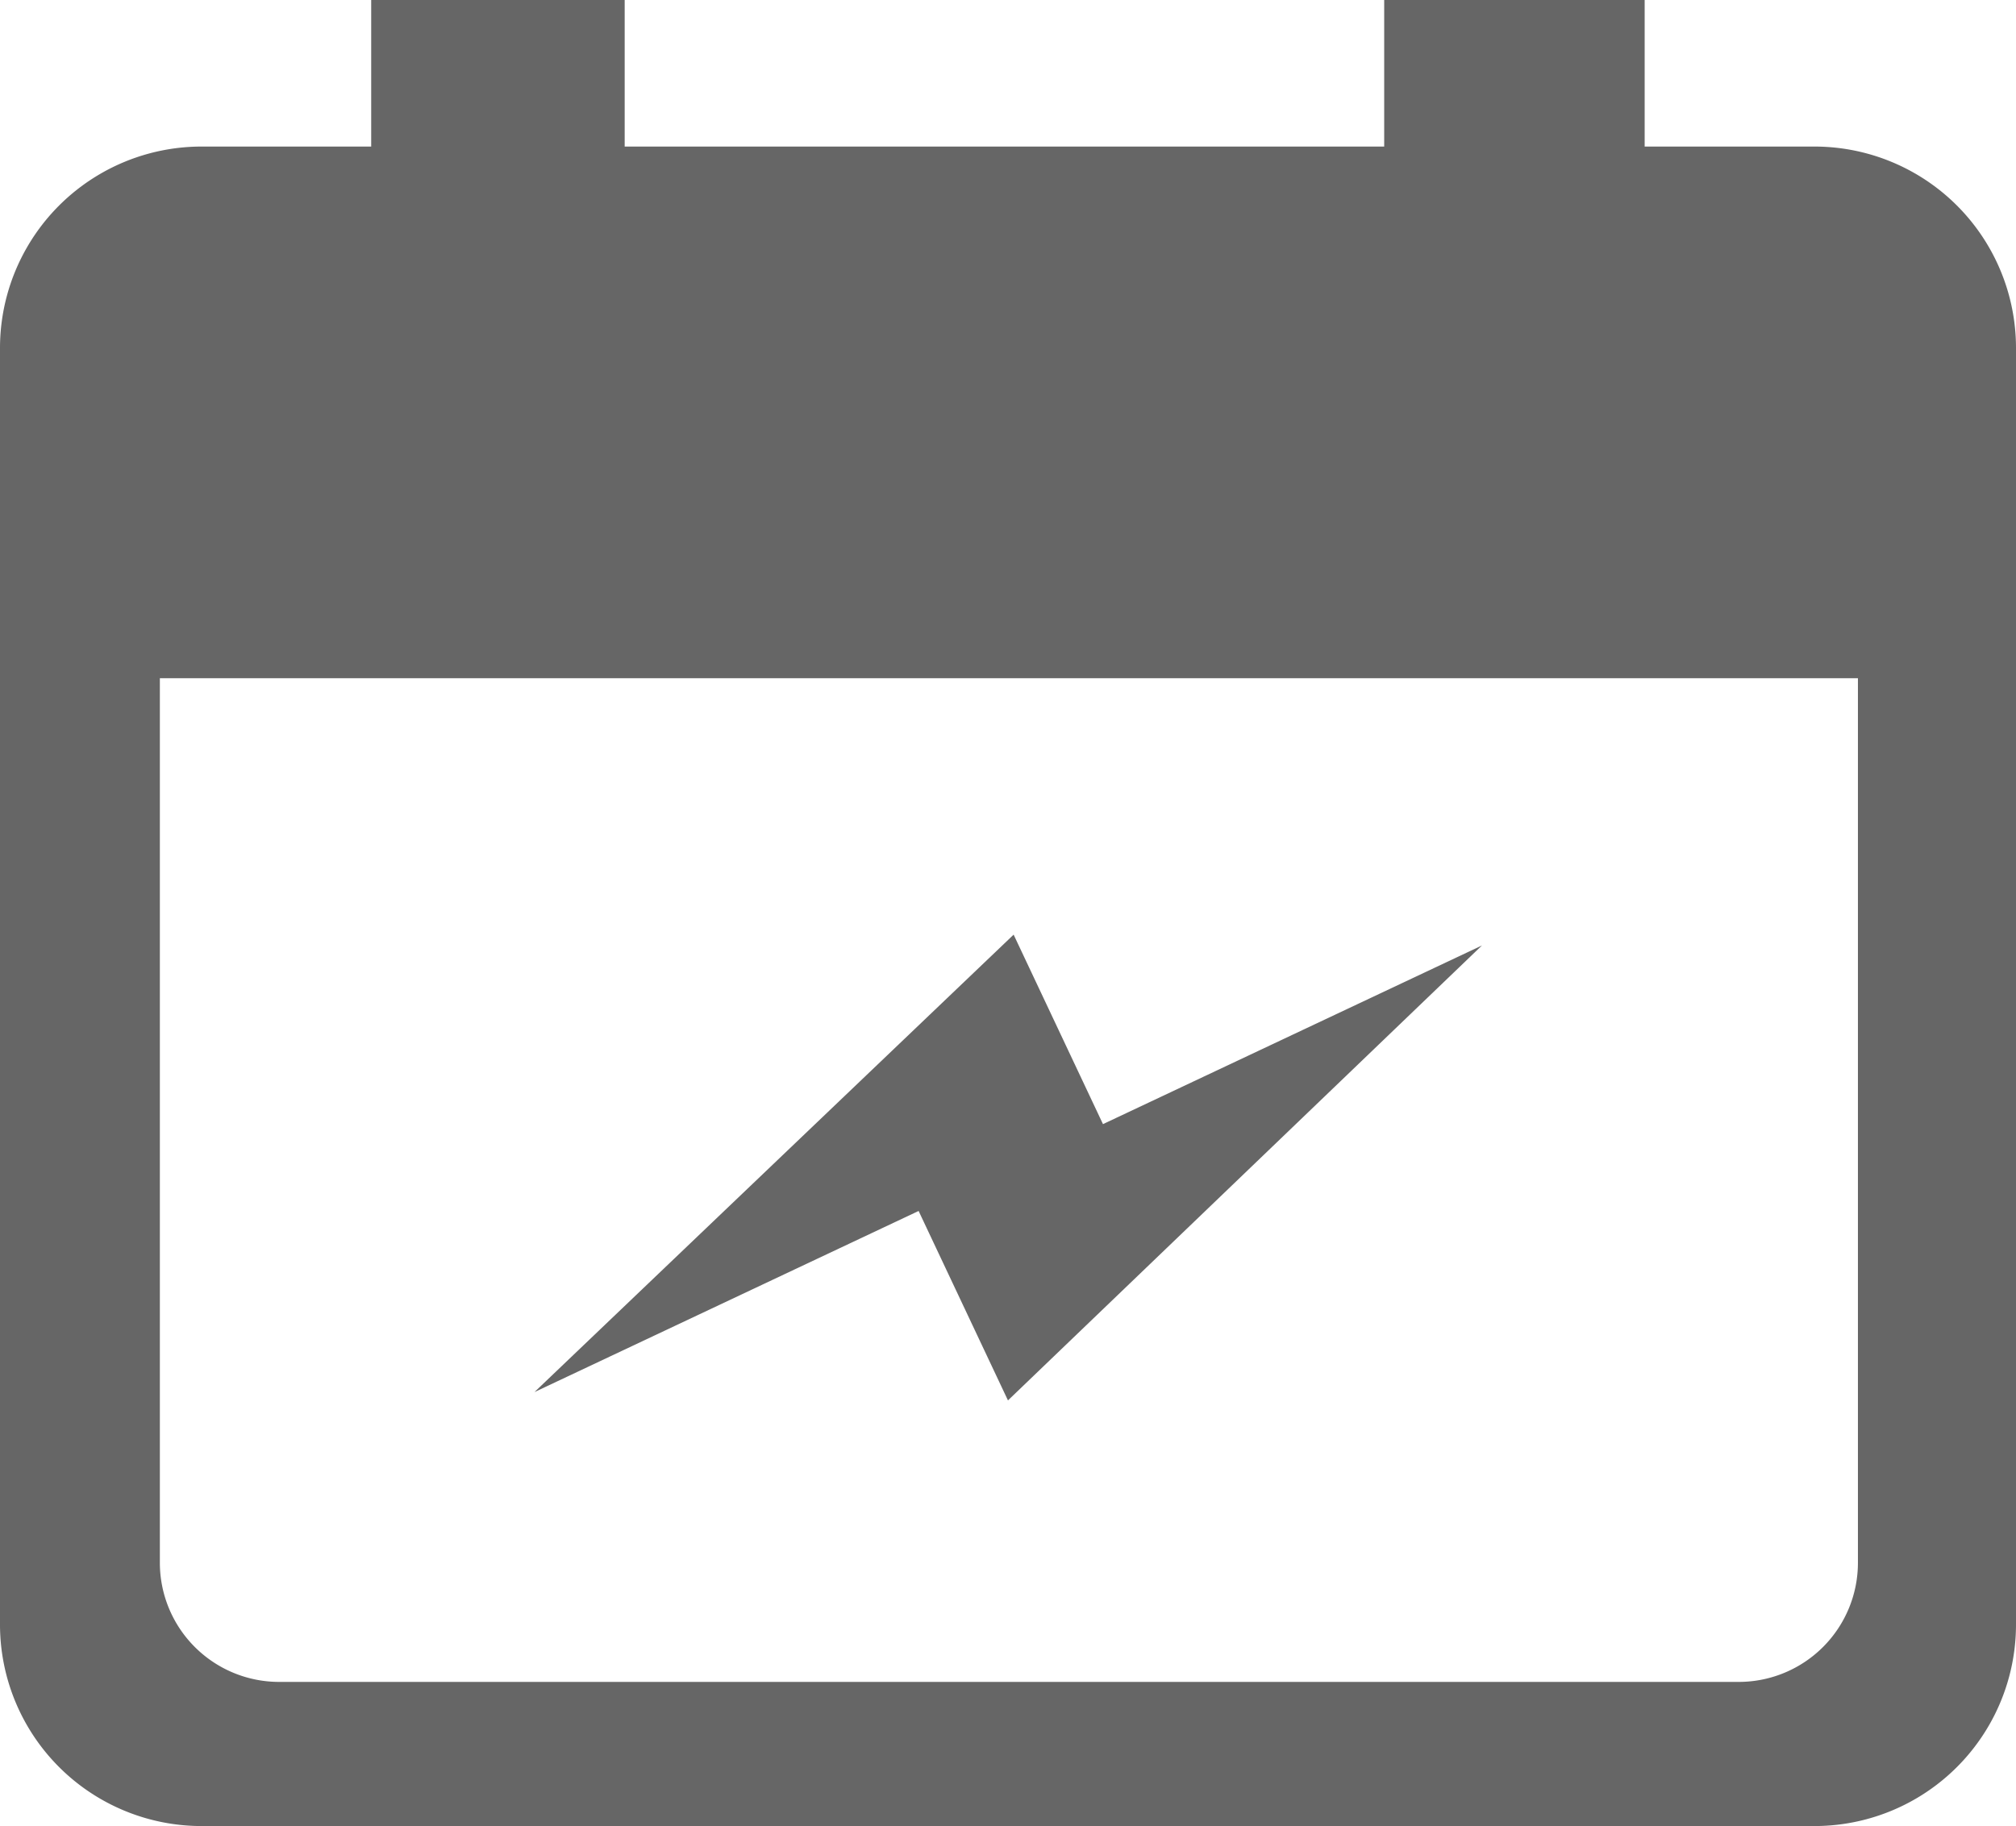
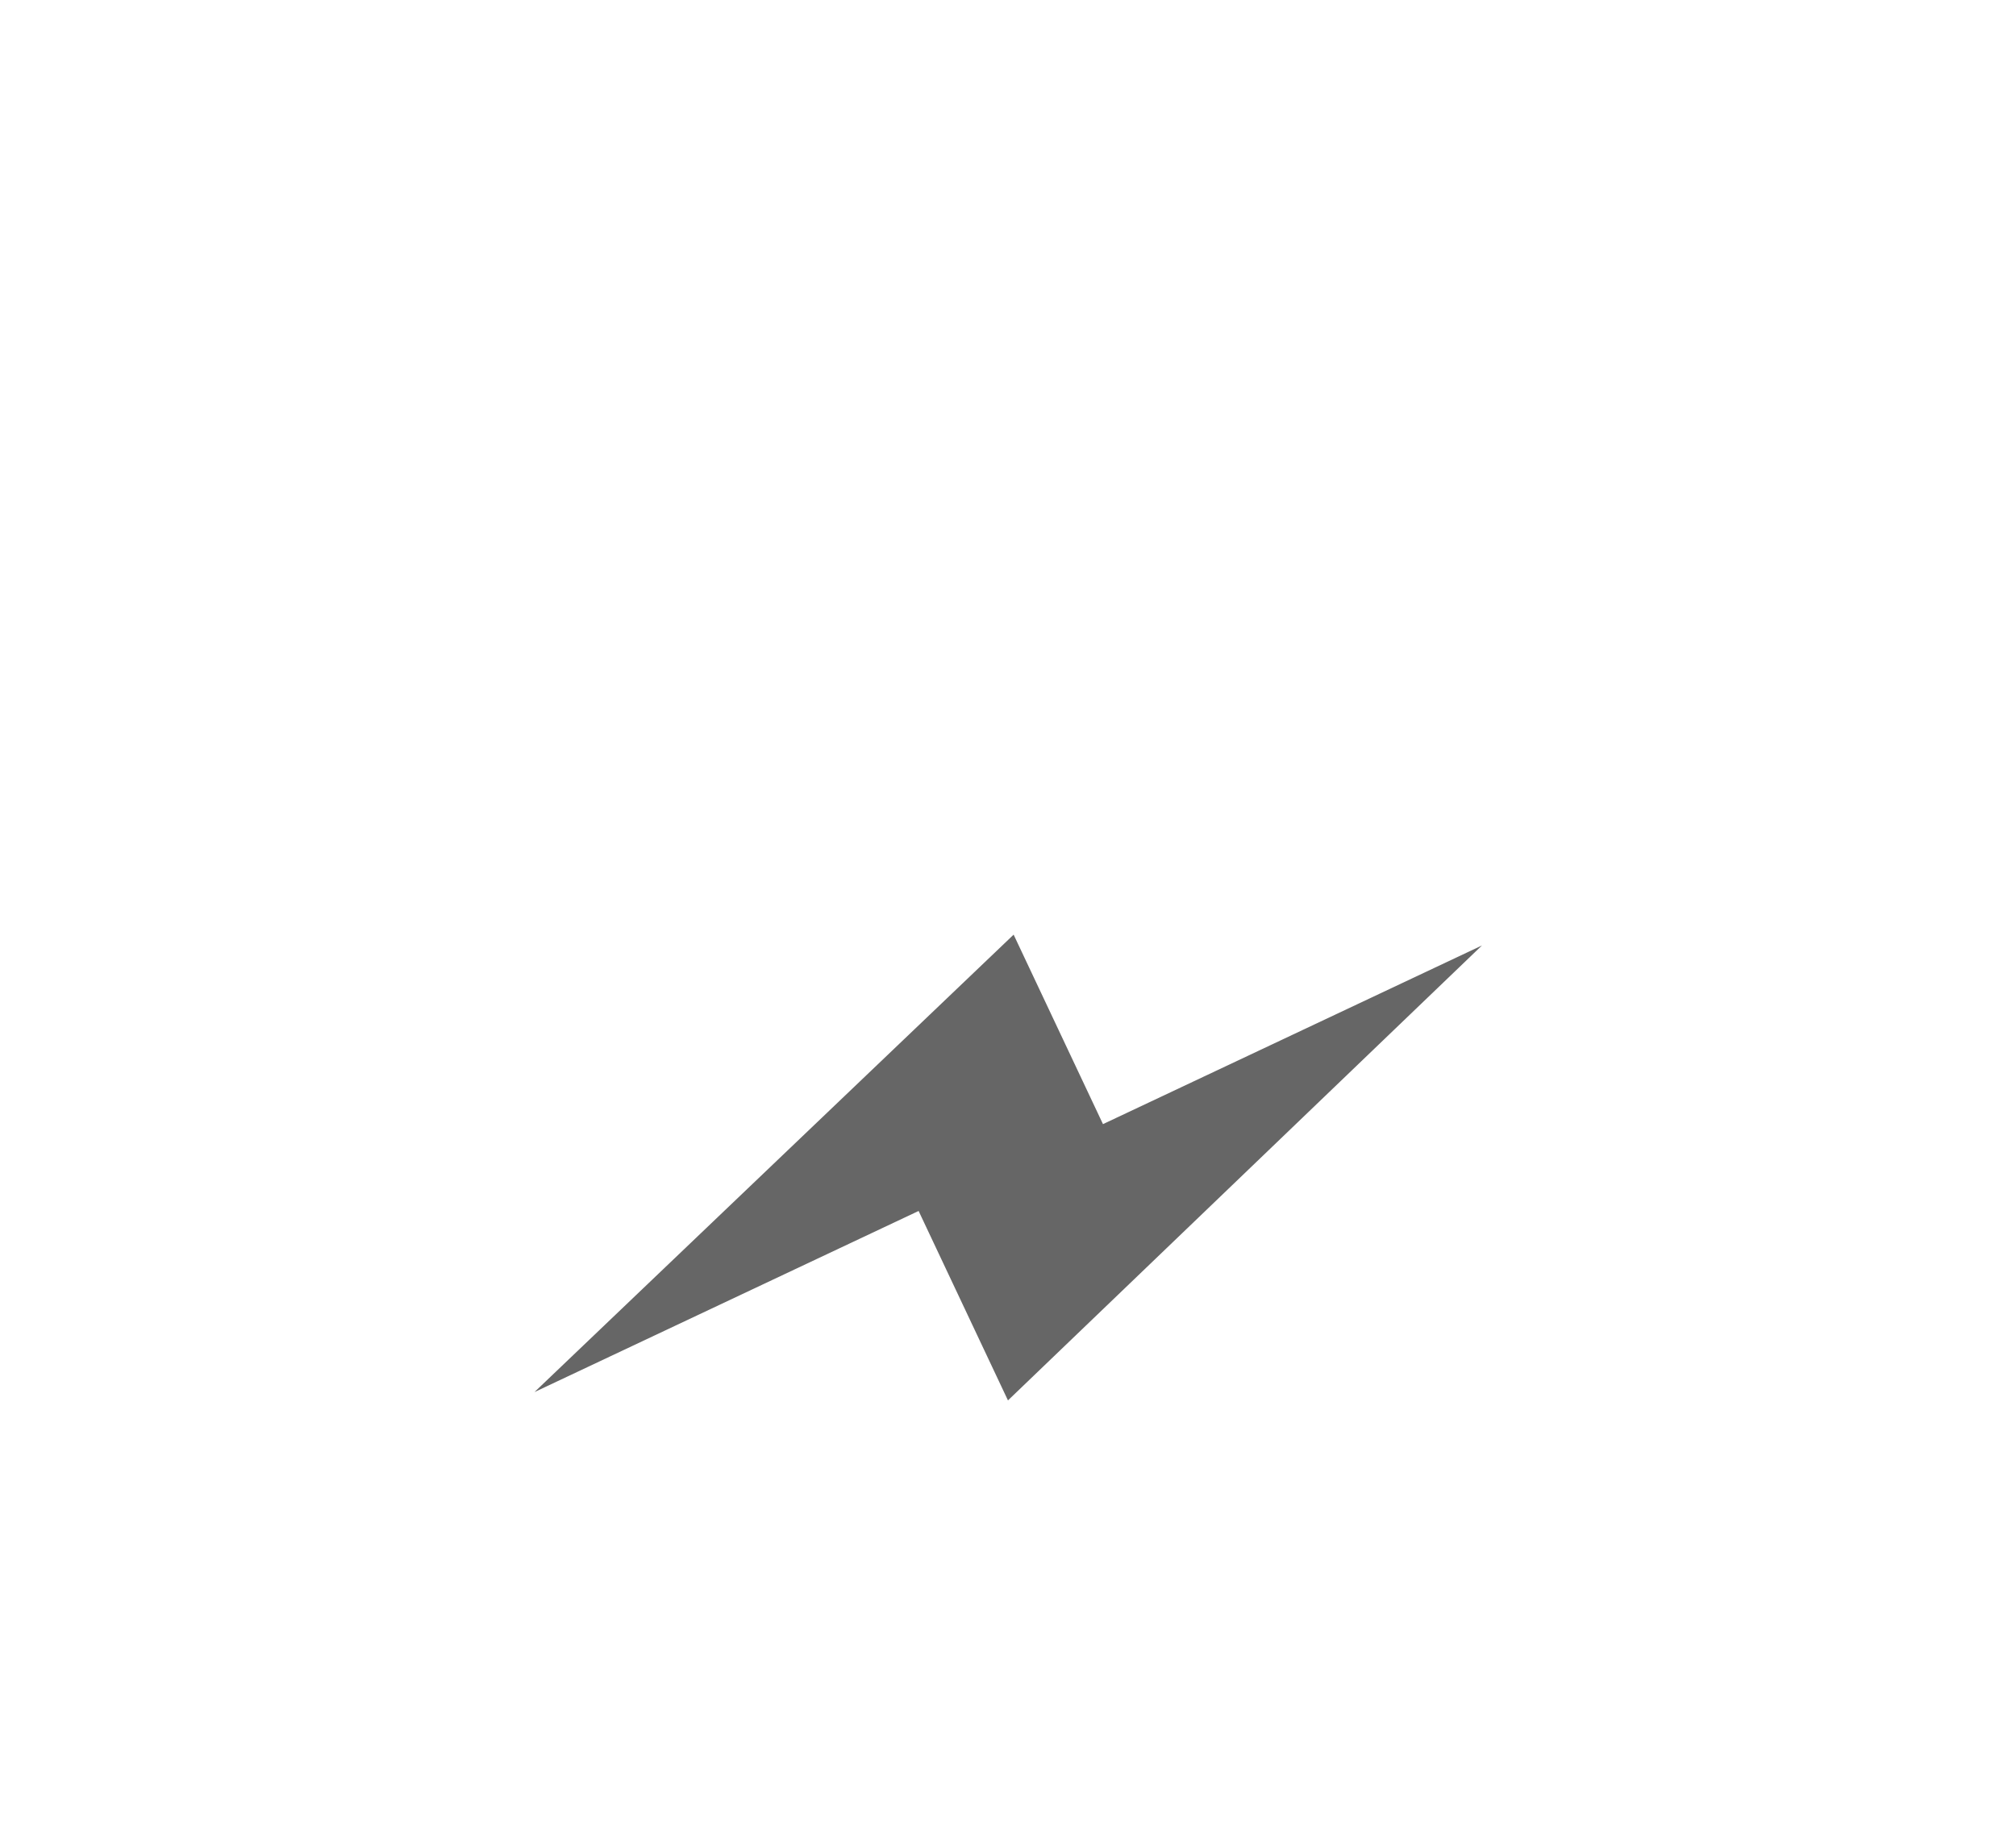
<svg xmlns="http://www.w3.org/2000/svg" width="55.186" height="50" viewBox="0 0 55.186 50">
  <defs>
    <style>.cls-1{fill:#666;}</style>
  </defs>
  <g id="レイヤー_2" data-name="レイヤー 2">
    <g id="レイヤー_1-2" data-name="レイヤー 1">
-       <path class="cls-1" d="M49.668,4.013H45.021V0h-7.13V4.013H17.1V0H10.161V4.013H5.519A5.518,5.518,0,0,0,0,9.531v34.95A5.519,5.519,0,0,0,5.519,50H49.668a5.518,5.518,0,0,0,5.518-5.519V9.531A5.517,5.517,0,0,0,49.668,4.013Zm1.191,38.78a3.263,3.263,0,0,1-3.261,3.26H7.637a3.265,3.265,0,0,1-3.261-3.26V18.571H50.859Z" />
      <polygon class="cls-1" points="14.631 38.117 27.747 25.592 30.193 30.78 40.567 25.888 27.592 38.345 25.146 33.158 14.631 38.117" />
    </g>
  </g>
</svg>